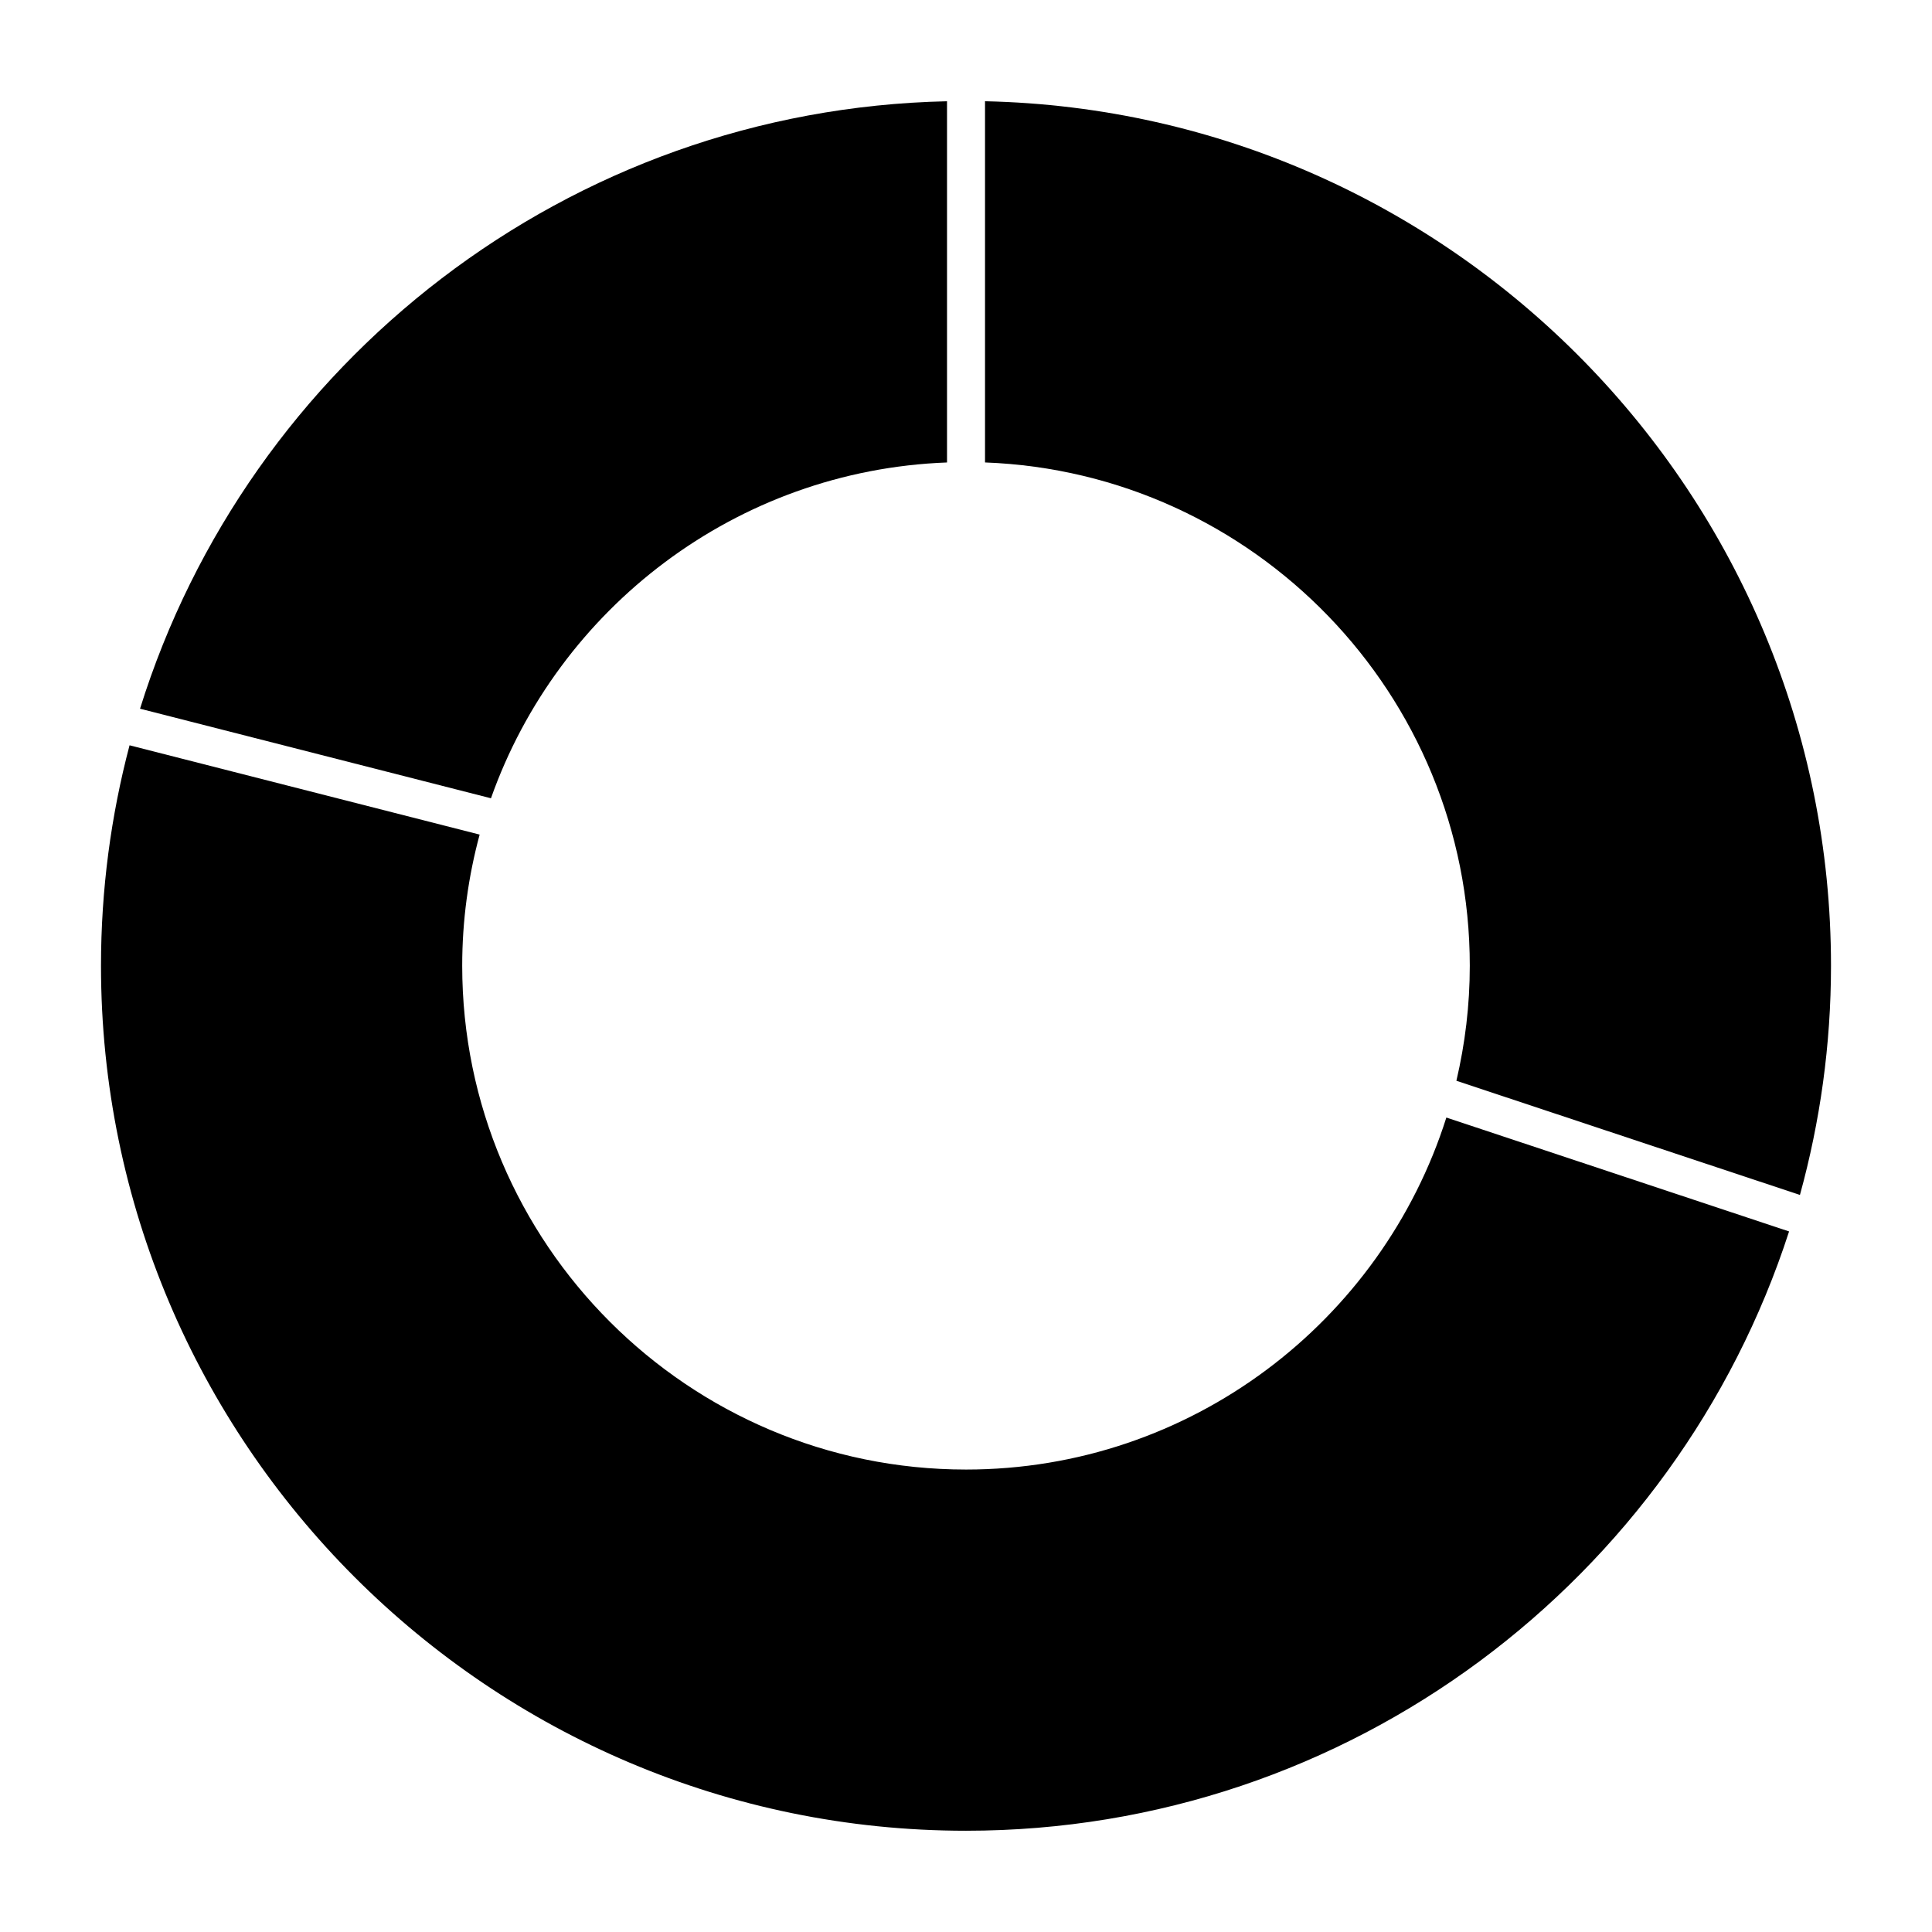
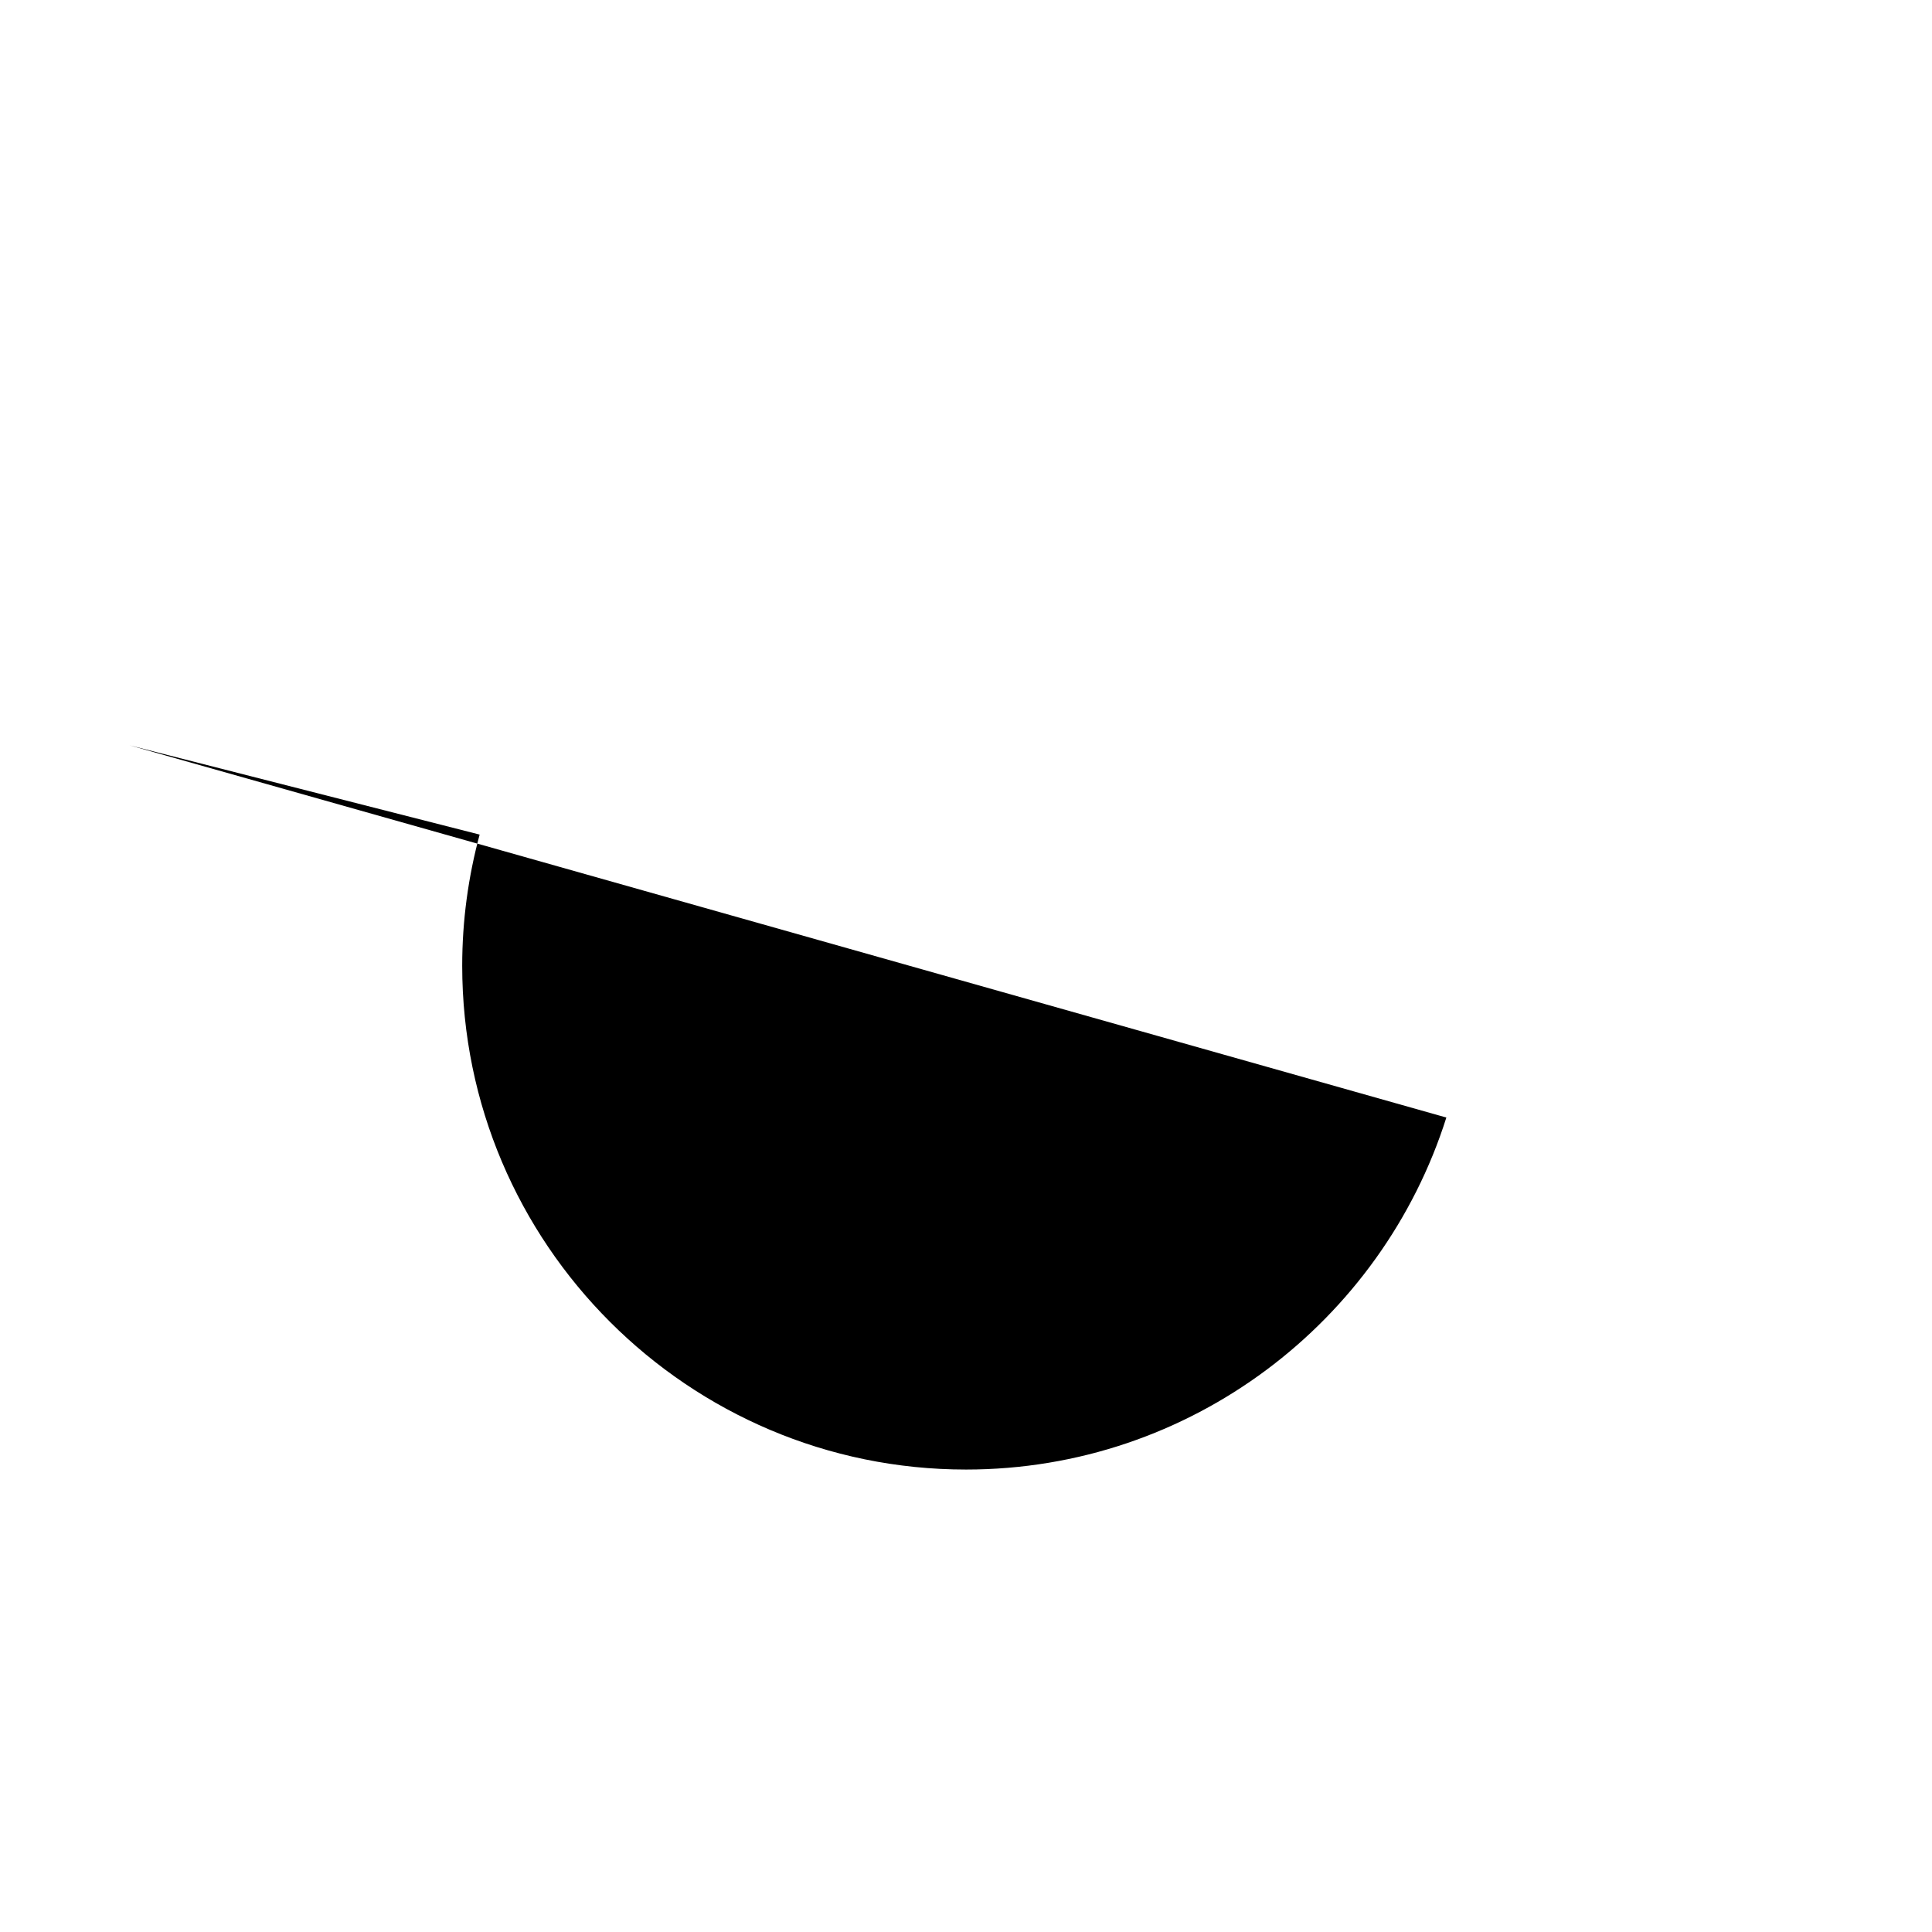
<svg xmlns="http://www.w3.org/2000/svg" fill="#000000" width="800px" height="800px" version="1.1" viewBox="144 144 512 512">
  <g>
-     <path d="m527.3 440.16c-17.109 54.02-67.699 93.285-127.3 93.285-73.617 0-133.51-59.895-133.51-133.51 0-12.02 1.621-23.668 4.621-34.758l-92.777-23.664c-4.926 18.66-7.57 38.234-7.57 58.422 0 126.4 102.83 229.23 229.23 229.23 101.84 0 188.34-66.773 218.13-158.82z" />
-     <path d="m405.04 170.83v95.723c71.289 2.66 128.47 61.453 128.47 133.38 0 10.488-1.254 20.68-3.551 30.484l91.043 30.254c5.328-19.363 8.23-39.715 8.23-60.742 0-124.71-100.12-226.41-224.2-229.1z" />
-     <path d="m274.11 355.55c17.805-50.352 64.988-86.906 120.86-88.992v-95.723c-100.48 2.18-185.27 69.277-213.86 160.98z" />
+     <path d="m527.3 440.16c-17.109 54.02-67.699 93.285-127.3 93.285-73.617 0-133.51-59.895-133.51-133.51 0-12.02 1.621-23.668 4.621-34.758l-92.777-23.664z" />
  </g>
</svg>